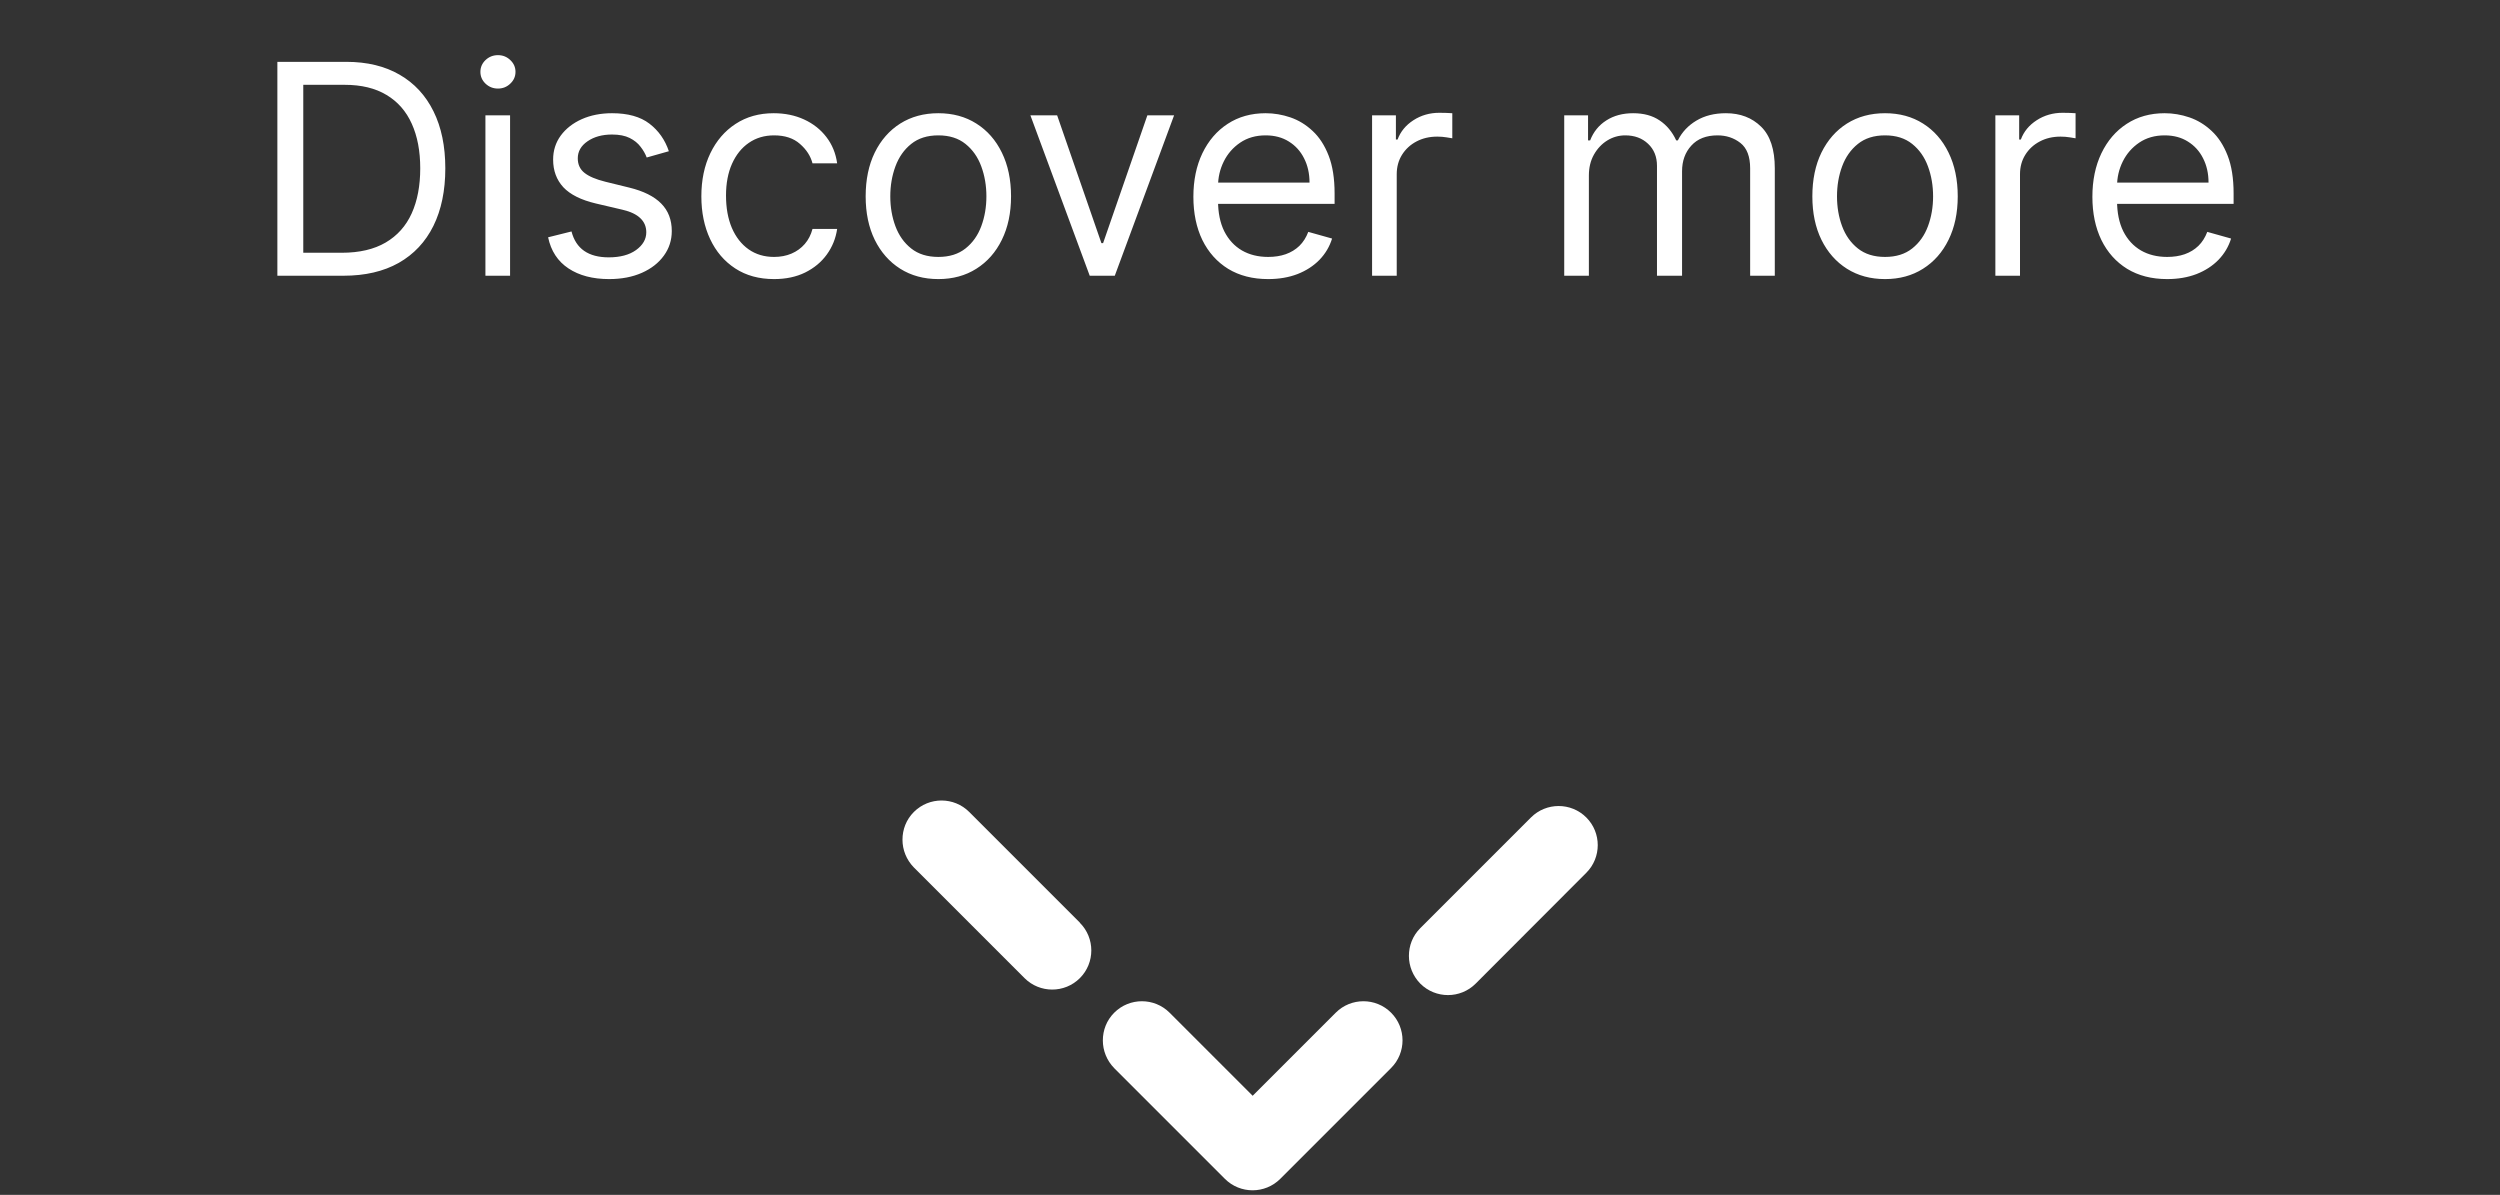
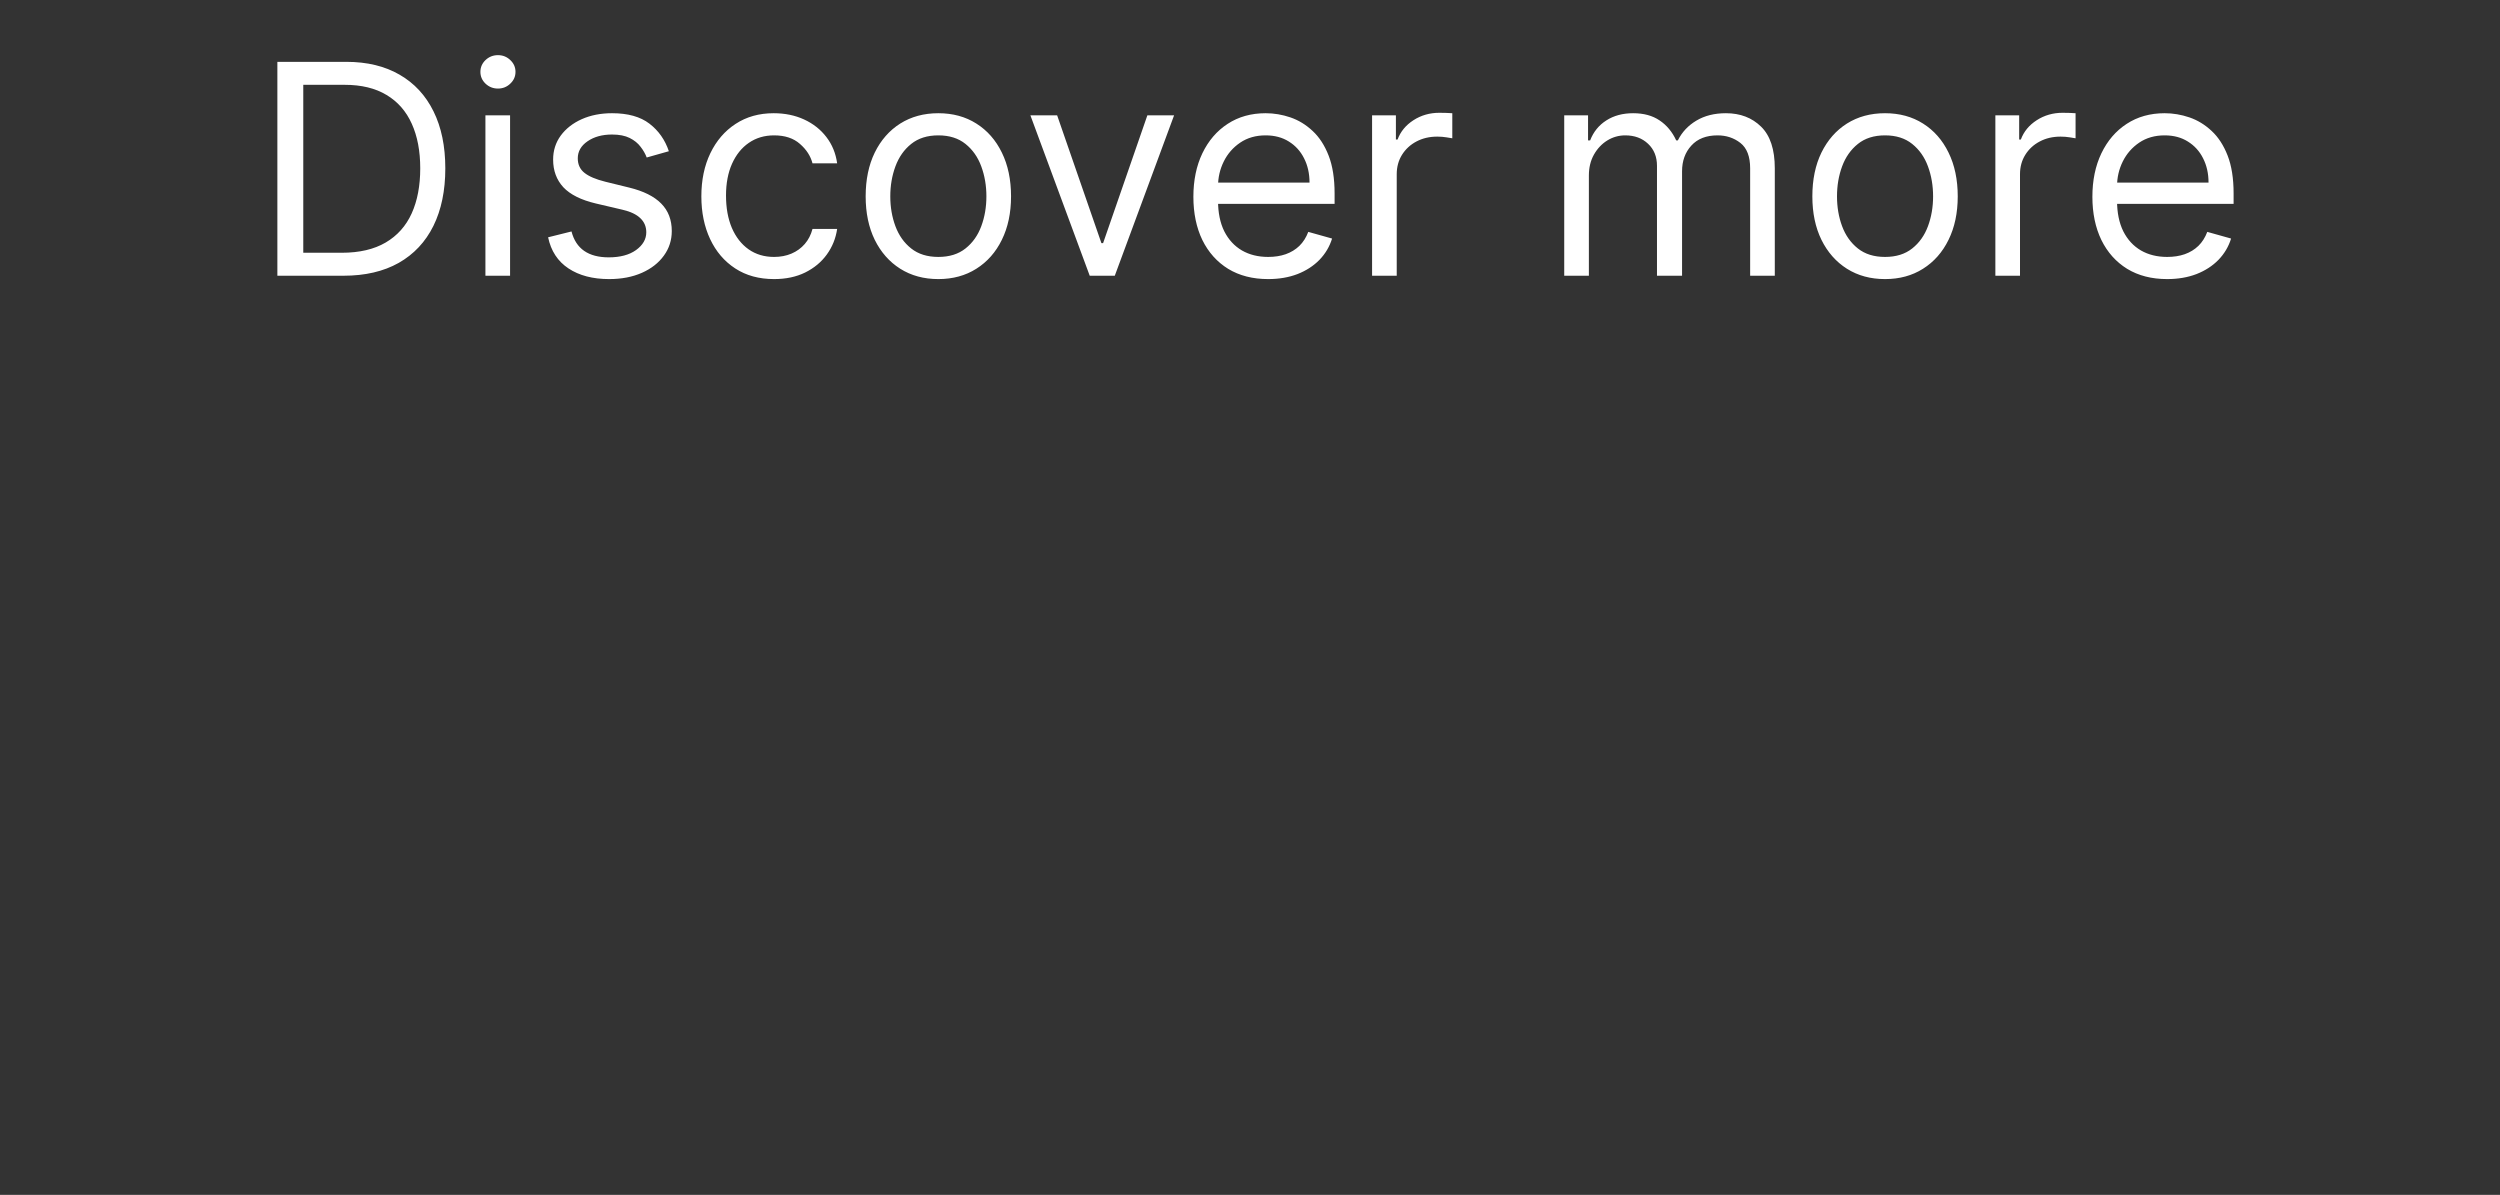
<svg xmlns="http://www.w3.org/2000/svg" width="136" height="65" viewBox="0 0 136 65" fill="none">
  <rect x="0" y="0" width="136" height="65" fill="#333333" stroke="none" />
  <path d="M18.68 15H15.089V3.364H18.839C19.968 3.364 20.933 3.597 21.736 4.062C22.54 4.525 23.155 5.189 23.583 6.057C24.011 6.92 24.225 7.955 24.225 9.159C24.225 10.371 24.009 11.415 23.577 12.29C23.146 13.161 22.517 13.831 21.691 14.301C20.865 14.767 19.861 15 18.68 15ZM16.498 13.75H18.589C19.551 13.75 20.348 13.564 20.981 13.193C21.613 12.822 22.085 12.294 22.396 11.608C22.706 10.922 22.861 10.106 22.861 9.159C22.861 8.22 22.708 7.411 22.401 6.733C22.095 6.051 21.636 5.528 21.026 5.165C20.416 4.797 19.657 4.614 18.748 4.614H16.498V13.75ZM26.407 15V6.273H27.748V15H26.407ZM27.089 4.818C26.827 4.818 26.602 4.729 26.413 4.551C26.227 4.373 26.134 4.159 26.134 3.909C26.134 3.659 26.227 3.445 26.413 3.267C26.602 3.089 26.827 3 27.089 3C27.35 3 27.574 3.089 27.759 3.267C27.949 3.445 28.043 3.659 28.043 3.909C28.043 4.159 27.949 4.373 27.759 4.551C27.574 4.729 27.35 4.818 27.089 4.818ZM36.386 8.227L35.181 8.568C35.105 8.367 34.994 8.172 34.846 7.983C34.702 7.79 34.505 7.631 34.255 7.506C34.005 7.381 33.685 7.318 33.295 7.318C32.761 7.318 32.316 7.441 31.959 7.688C31.607 7.93 31.431 8.239 31.431 8.614C31.431 8.947 31.552 9.21 31.795 9.403C32.037 9.597 32.416 9.758 32.931 9.886L34.227 10.204C35.007 10.394 35.588 10.684 35.971 11.074C36.353 11.46 36.545 11.958 36.545 12.568C36.545 13.068 36.401 13.515 36.113 13.909C35.829 14.303 35.431 14.614 34.92 14.841C34.408 15.068 33.814 15.182 33.136 15.182C32.245 15.182 31.509 14.989 30.925 14.602C30.342 14.216 29.973 13.652 29.817 12.909L31.09 12.591C31.211 13.061 31.441 13.413 31.778 13.648C32.119 13.883 32.564 14 33.113 14C33.738 14 34.234 13.867 34.602 13.602C34.973 13.333 35.158 13.011 35.158 12.636C35.158 12.333 35.052 12.079 34.84 11.875C34.628 11.667 34.302 11.511 33.863 11.409L32.408 11.068C31.609 10.879 31.022 10.585 30.647 10.188C30.276 9.786 30.09 9.284 30.09 8.682C30.09 8.189 30.229 7.754 30.505 7.375C30.785 6.996 31.166 6.699 31.647 6.483C32.132 6.267 32.681 6.159 33.295 6.159C34.158 6.159 34.836 6.348 35.329 6.727C35.825 7.106 36.177 7.606 36.386 8.227ZM42.109 15.182C41.291 15.182 40.586 14.989 39.995 14.602C39.404 14.216 38.95 13.684 38.631 13.006C38.313 12.328 38.154 11.553 38.154 10.682C38.154 9.795 38.317 9.013 38.643 8.335C38.972 7.653 39.431 7.121 40.018 6.739C40.609 6.352 41.298 6.159 42.086 6.159C42.7 6.159 43.253 6.273 43.745 6.5C44.237 6.727 44.641 7.045 44.955 7.455C45.27 7.864 45.465 8.341 45.541 8.886H44.2C44.097 8.489 43.87 8.136 43.518 7.83C43.169 7.519 42.7 7.364 42.109 7.364C41.586 7.364 41.128 7.5 40.734 7.773C40.343 8.042 40.039 8.422 39.819 8.915C39.603 9.403 39.495 9.977 39.495 10.636C39.495 11.311 39.601 11.898 39.813 12.398C40.029 12.898 40.332 13.286 40.722 13.562C41.116 13.839 41.578 13.977 42.109 13.977C42.457 13.977 42.773 13.917 43.057 13.796C43.342 13.674 43.582 13.5 43.779 13.273C43.976 13.046 44.116 12.773 44.2 12.454H45.541C45.465 12.97 45.277 13.434 44.978 13.847C44.682 14.256 44.291 14.581 43.802 14.824C43.317 15.062 42.753 15.182 42.109 15.182ZM51.046 15.182C50.258 15.182 49.567 14.994 48.972 14.619C48.381 14.244 47.919 13.72 47.586 13.046C47.256 12.371 47.092 11.583 47.092 10.682C47.092 9.773 47.256 8.979 47.586 8.301C47.919 7.623 48.381 7.097 48.972 6.722C49.567 6.347 50.258 6.159 51.046 6.159C51.834 6.159 52.523 6.347 53.114 6.722C53.709 7.097 54.171 7.623 54.501 8.301C54.834 8.979 55.001 9.773 55.001 10.682C55.001 11.583 54.834 12.371 54.501 13.046C54.171 13.72 53.709 14.244 53.114 14.619C52.523 14.994 51.834 15.182 51.046 15.182ZM51.046 13.977C51.645 13.977 52.137 13.824 52.523 13.517C52.91 13.21 53.196 12.807 53.381 12.307C53.567 11.807 53.66 11.265 53.66 10.682C53.66 10.098 53.567 9.555 53.381 9.051C53.196 8.547 52.91 8.14 52.523 7.83C52.137 7.519 51.645 7.364 51.046 7.364C50.448 7.364 49.955 7.519 49.569 7.83C49.182 8.14 48.897 8.547 48.711 9.051C48.525 9.555 48.432 10.098 48.432 10.682C48.432 11.265 48.525 11.807 48.711 12.307C48.897 12.807 49.182 13.21 49.569 13.517C49.955 13.824 50.448 13.977 51.046 13.977ZM63.871 6.273L60.644 15H59.281L56.053 6.273H57.508L59.917 13.227H60.008L62.417 6.273H63.871ZM68.988 15.182C68.147 15.182 67.422 14.996 66.812 14.625C66.206 14.25 65.738 13.727 65.408 13.057C65.083 12.383 64.92 11.598 64.92 10.704C64.92 9.811 65.083 9.023 65.408 8.341C65.738 7.655 66.196 7.121 66.783 6.739C67.374 6.352 68.064 6.159 68.852 6.159C69.306 6.159 69.755 6.235 70.198 6.386C70.641 6.538 71.045 6.784 71.408 7.125C71.772 7.462 72.062 7.909 72.278 8.466C72.494 9.023 72.602 9.708 72.602 10.523V11.091H65.874V9.932H71.238C71.238 9.439 71.139 9 70.942 8.614C70.749 8.227 70.473 7.922 70.113 7.699C69.757 7.475 69.336 7.364 68.852 7.364C68.317 7.364 67.855 7.496 67.465 7.761C67.079 8.023 66.781 8.364 66.573 8.784C66.365 9.205 66.261 9.655 66.261 10.136V10.909C66.261 11.568 66.374 12.127 66.602 12.585C66.833 13.04 67.153 13.386 67.562 13.625C67.971 13.86 68.446 13.977 68.988 13.977C69.34 13.977 69.658 13.928 69.942 13.829C70.23 13.727 70.478 13.576 70.687 13.375C70.895 13.171 71.056 12.917 71.17 12.614L72.465 12.977C72.329 13.417 72.1 13.803 71.778 14.136C71.456 14.466 71.058 14.723 70.585 14.909C70.111 15.091 69.579 15.182 68.988 15.182ZM74.641 15V6.273H75.937V7.591H76.028C76.187 7.159 76.475 6.809 76.891 6.54C77.308 6.271 77.778 6.136 78.3 6.136C78.399 6.136 78.522 6.138 78.67 6.142C78.817 6.146 78.929 6.152 79.005 6.159V7.523C78.96 7.511 78.855 7.494 78.692 7.472C78.533 7.445 78.365 7.432 78.187 7.432C77.763 7.432 77.384 7.521 77.05 7.699C76.721 7.873 76.46 8.116 76.266 8.426C76.077 8.733 75.982 9.083 75.982 9.477V15H74.641ZM85.094 15V6.273H86.39V7.636H86.504C86.685 7.17 86.979 6.809 87.384 6.551C87.79 6.29 88.276 6.159 88.844 6.159C89.42 6.159 89.899 6.29 90.282 6.551C90.668 6.809 90.969 7.17 91.185 7.636H91.276C91.5 7.186 91.835 6.828 92.282 6.562C92.729 6.294 93.265 6.159 93.89 6.159C94.67 6.159 95.308 6.403 95.805 6.892C96.301 7.377 96.549 8.133 96.549 9.159V15H95.208V9.159C95.208 8.515 95.032 8.055 94.68 7.778C94.327 7.502 93.913 7.364 93.435 7.364C92.822 7.364 92.346 7.549 92.009 7.92C91.672 8.288 91.504 8.754 91.504 9.318V15H90.14V9.023C90.14 8.527 89.979 8.127 89.657 7.824C89.335 7.517 88.92 7.364 88.413 7.364C88.064 7.364 87.738 7.456 87.435 7.642C87.136 7.828 86.894 8.085 86.708 8.415C86.526 8.741 86.435 9.117 86.435 9.545V15H85.094ZM102.546 15.182C101.758 15.182 101.067 14.994 100.472 14.619C99.881 14.244 99.419 13.72 99.086 13.046C98.756 12.371 98.592 11.583 98.592 10.682C98.592 9.773 98.756 8.979 99.086 8.301C99.419 7.623 99.881 7.097 100.472 6.722C101.067 6.347 101.758 6.159 102.546 6.159C103.334 6.159 104.023 6.347 104.614 6.722C105.209 7.097 105.671 7.623 106.001 8.301C106.334 8.979 106.501 9.773 106.501 10.682C106.501 11.583 106.334 12.371 106.001 13.046C105.671 13.72 105.209 14.244 104.614 14.619C104.023 14.994 103.334 15.182 102.546 15.182ZM102.546 13.977C103.145 13.977 103.637 13.824 104.023 13.517C104.41 13.21 104.696 12.807 104.881 12.307C105.067 11.807 105.16 11.265 105.16 10.682C105.16 10.098 105.067 9.555 104.881 9.051C104.696 8.547 104.41 8.14 104.023 7.83C103.637 7.519 103.145 7.364 102.546 7.364C101.948 7.364 101.455 7.519 101.069 7.83C100.683 8.14 100.397 8.547 100.211 9.051C100.025 9.555 99.933 10.098 99.933 10.682C99.933 11.265 100.025 11.807 100.211 12.307C100.397 12.807 100.683 13.21 101.069 13.517C101.455 13.824 101.948 13.977 102.546 13.977ZM108.548 15V6.273H109.843V7.591H109.934C110.093 7.159 110.381 6.809 110.798 6.54C111.214 6.271 111.684 6.136 112.207 6.136C112.305 6.136 112.428 6.138 112.576 6.142C112.724 6.146 112.835 6.152 112.911 6.159V7.523C112.866 7.511 112.762 7.494 112.599 7.472C112.44 7.445 112.271 7.432 112.093 7.432C111.669 7.432 111.29 7.521 110.957 7.699C110.627 7.873 110.366 8.116 110.173 8.426C109.983 8.733 109.888 9.083 109.888 9.477V15H108.548ZM117.894 15.182C117.053 15.182 116.328 14.996 115.718 14.625C115.112 14.25 114.644 13.727 114.315 13.057C113.989 12.383 113.826 11.598 113.826 10.704C113.826 9.811 113.989 9.023 114.315 8.341C114.644 7.655 115.103 7.121 115.69 6.739C116.281 6.352 116.97 6.159 117.758 6.159C118.212 6.159 118.661 6.235 119.104 6.386C119.548 6.538 119.951 6.784 120.315 7.125C120.678 7.462 120.968 7.909 121.184 8.466C121.4 9.023 121.508 9.708 121.508 10.523V11.091H114.781V9.932H120.144C120.144 9.439 120.046 9 119.849 8.614C119.656 8.227 119.379 7.922 119.019 7.699C118.663 7.475 118.243 7.364 117.758 7.364C117.224 7.364 116.762 7.496 116.371 7.761C115.985 8.023 115.688 8.364 115.479 8.784C115.271 9.205 115.167 9.655 115.167 10.136V10.909C115.167 11.568 115.281 12.127 115.508 12.585C115.739 13.04 116.059 13.386 116.468 13.625C116.877 13.86 117.353 13.977 117.894 13.977C118.246 13.977 118.565 13.928 118.849 13.829C119.137 13.727 119.385 13.576 119.593 13.375C119.801 13.171 119.962 12.917 120.076 12.614L121.371 12.977C121.235 13.417 121.006 13.803 120.684 14.136C120.362 14.466 119.964 14.723 119.491 14.909C119.017 15.091 118.485 15.182 117.894 15.182Z" fill="white" />
  <g clip-path="url(#clip0_1018_1738)">
    <path d="M86.295 47.48C87.125 46.65 87.125 45.3 86.295 44.47C85.465 43.64 84.115 43.64 83.285 44.47L77.265 50.49C76.845 50.91 76.645 51.45 76.645 52C76.645 52.55 76.855 53.09 77.265 53.51C78.095 54.34 79.445 54.34 80.275 53.51L86.295 47.48Z" fill="white" />
    <path d="M69.655 64.12L75.675 58.1C76.505 57.27 76.505 55.92 75.675 55.09C74.845 54.26 73.495 54.26 72.665 55.09L68.145 59.61L63.625 55.09C62.795 54.26 61.445 54.26 60.615 55.09C60.195 55.51 59.995 56.05 59.995 56.6C59.995 57.15 60.205 57.69 60.615 58.11L66.635 64.13C67.465 64.96 68.815 64.96 69.645 64.13L69.655 64.12Z" fill="white" />
    <path d="M58.745 50.19L52.725 44.17C51.895 43.34 50.545 43.34 49.715 44.17C49.295 44.59 49.095 45.13 49.095 45.68C49.095 46.23 49.305 46.77 49.715 47.19L55.735 53.21C56.565 54.04 57.915 54.04 58.745 53.21C59.575 52.38 59.575 51.03 58.745 50.2L58.745 50.19Z" fill="white" />
  </g>
  <defs>
    <clipPath id="clip0_1018_1738">
-       <rect width="46.74" height="37.83" fill="white" transform="translate(86.915 18) rotate(90)" />
-     </clipPath>
+       </clipPath>
  </defs>
</svg>